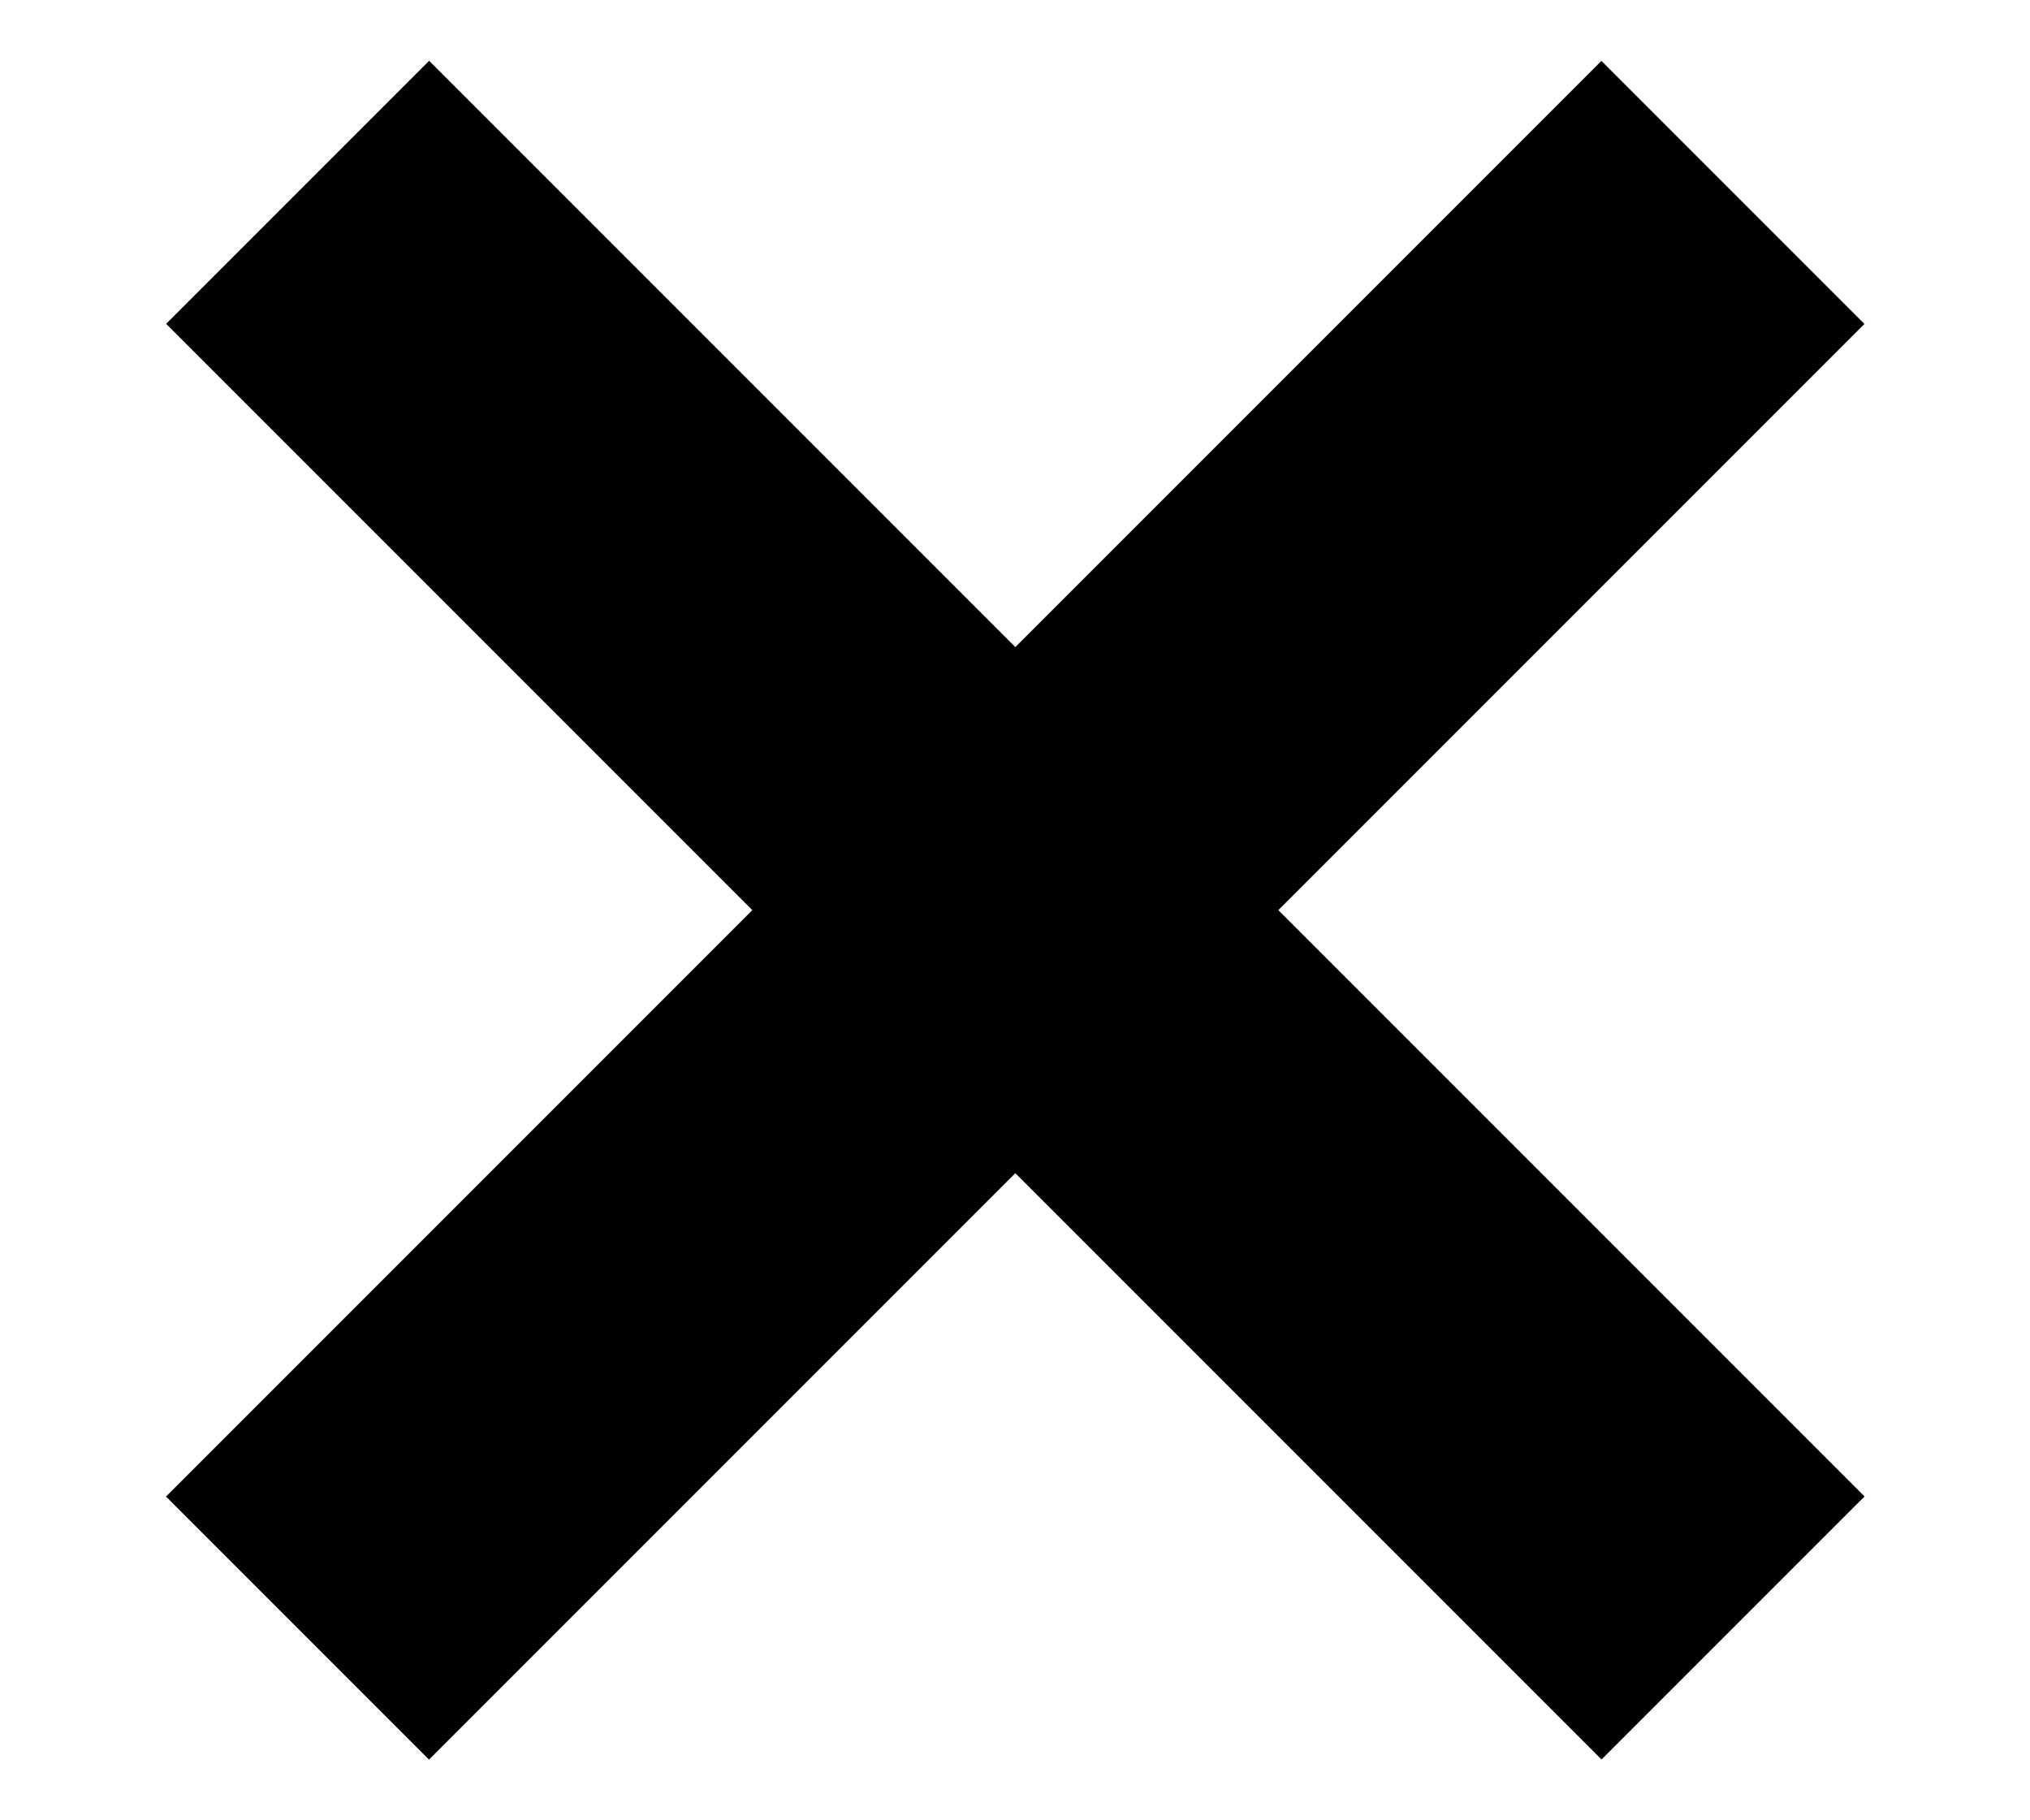
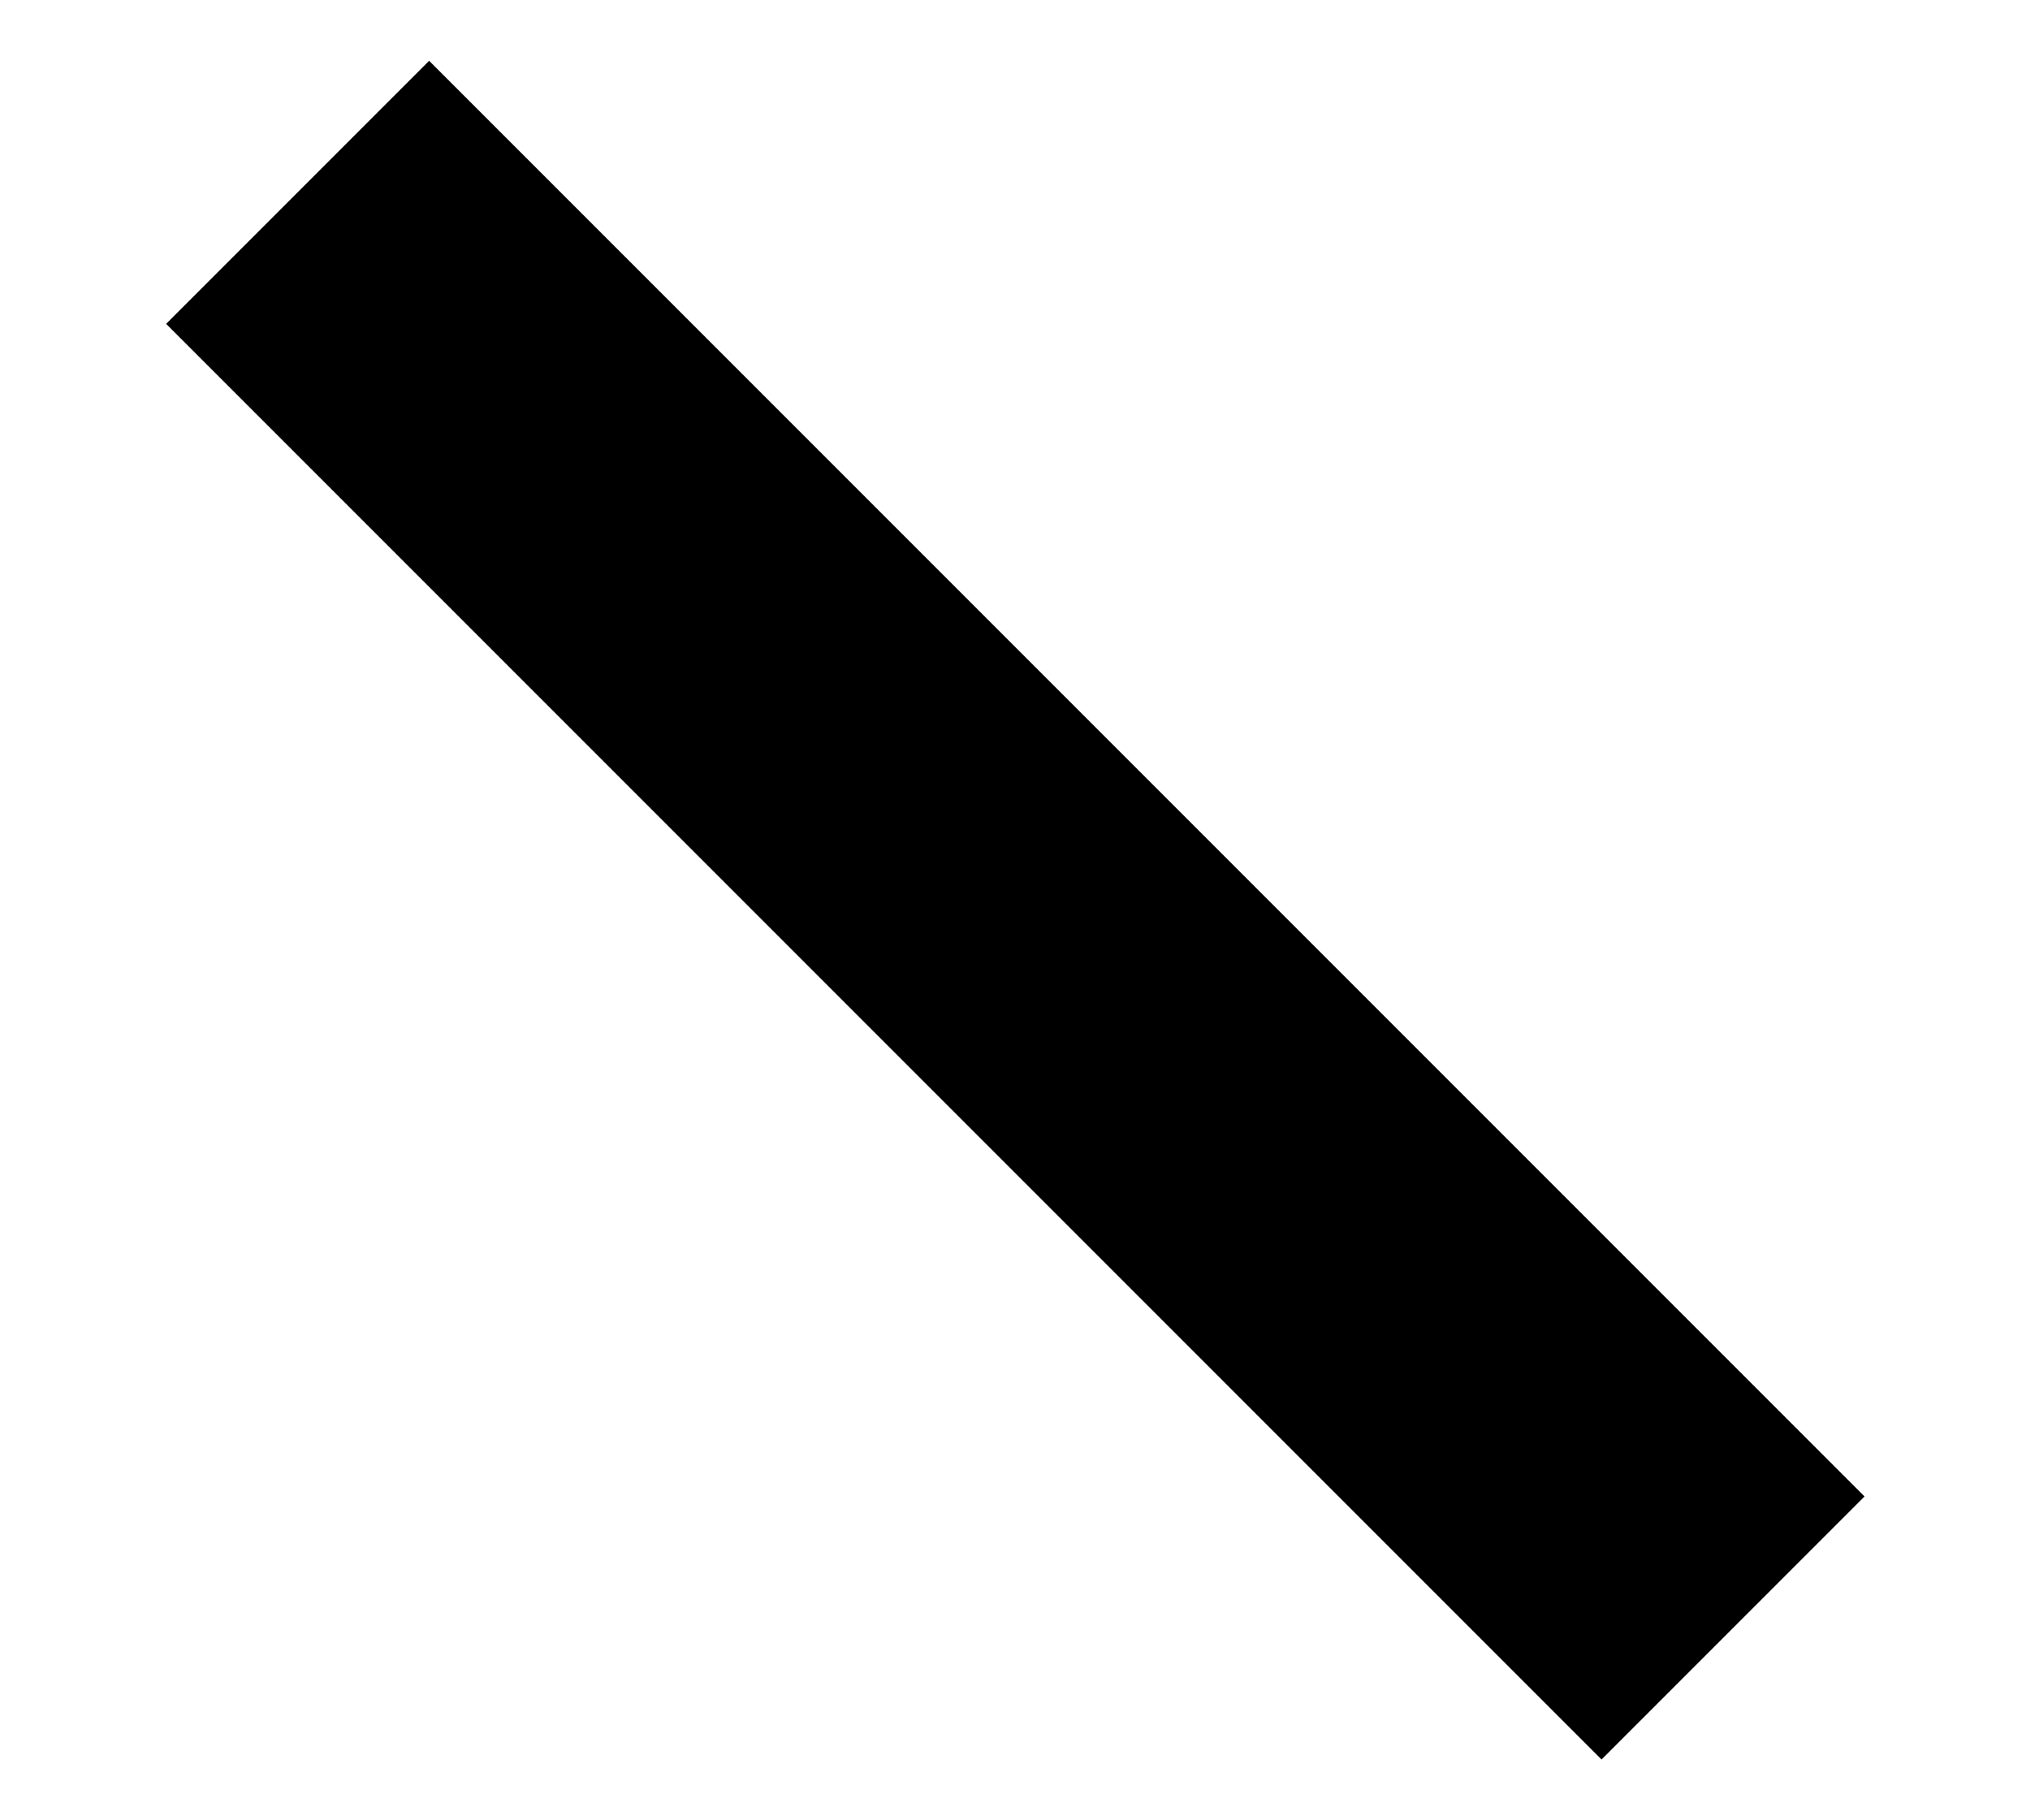
<svg xmlns="http://www.w3.org/2000/svg" id="Ebene_1" data-name="Ebene 1" version="1.1" viewBox="0 0 302.9 271.5">
  <defs>
    <style>
      .cls-1 {
        fill: #000;
        stroke-width: 0px;
      }
    </style>
  </defs>
  <rect class="cls-1" x="0" y="108" width="302.9" height="55.5" transform="translate(140.4 -67.3) rotate(45)" />
-   <rect class="cls-1" x="0" y="108" width="302.9" height="55.5" transform="translate(-51.6 146.9) rotate(-45)" />
</svg>